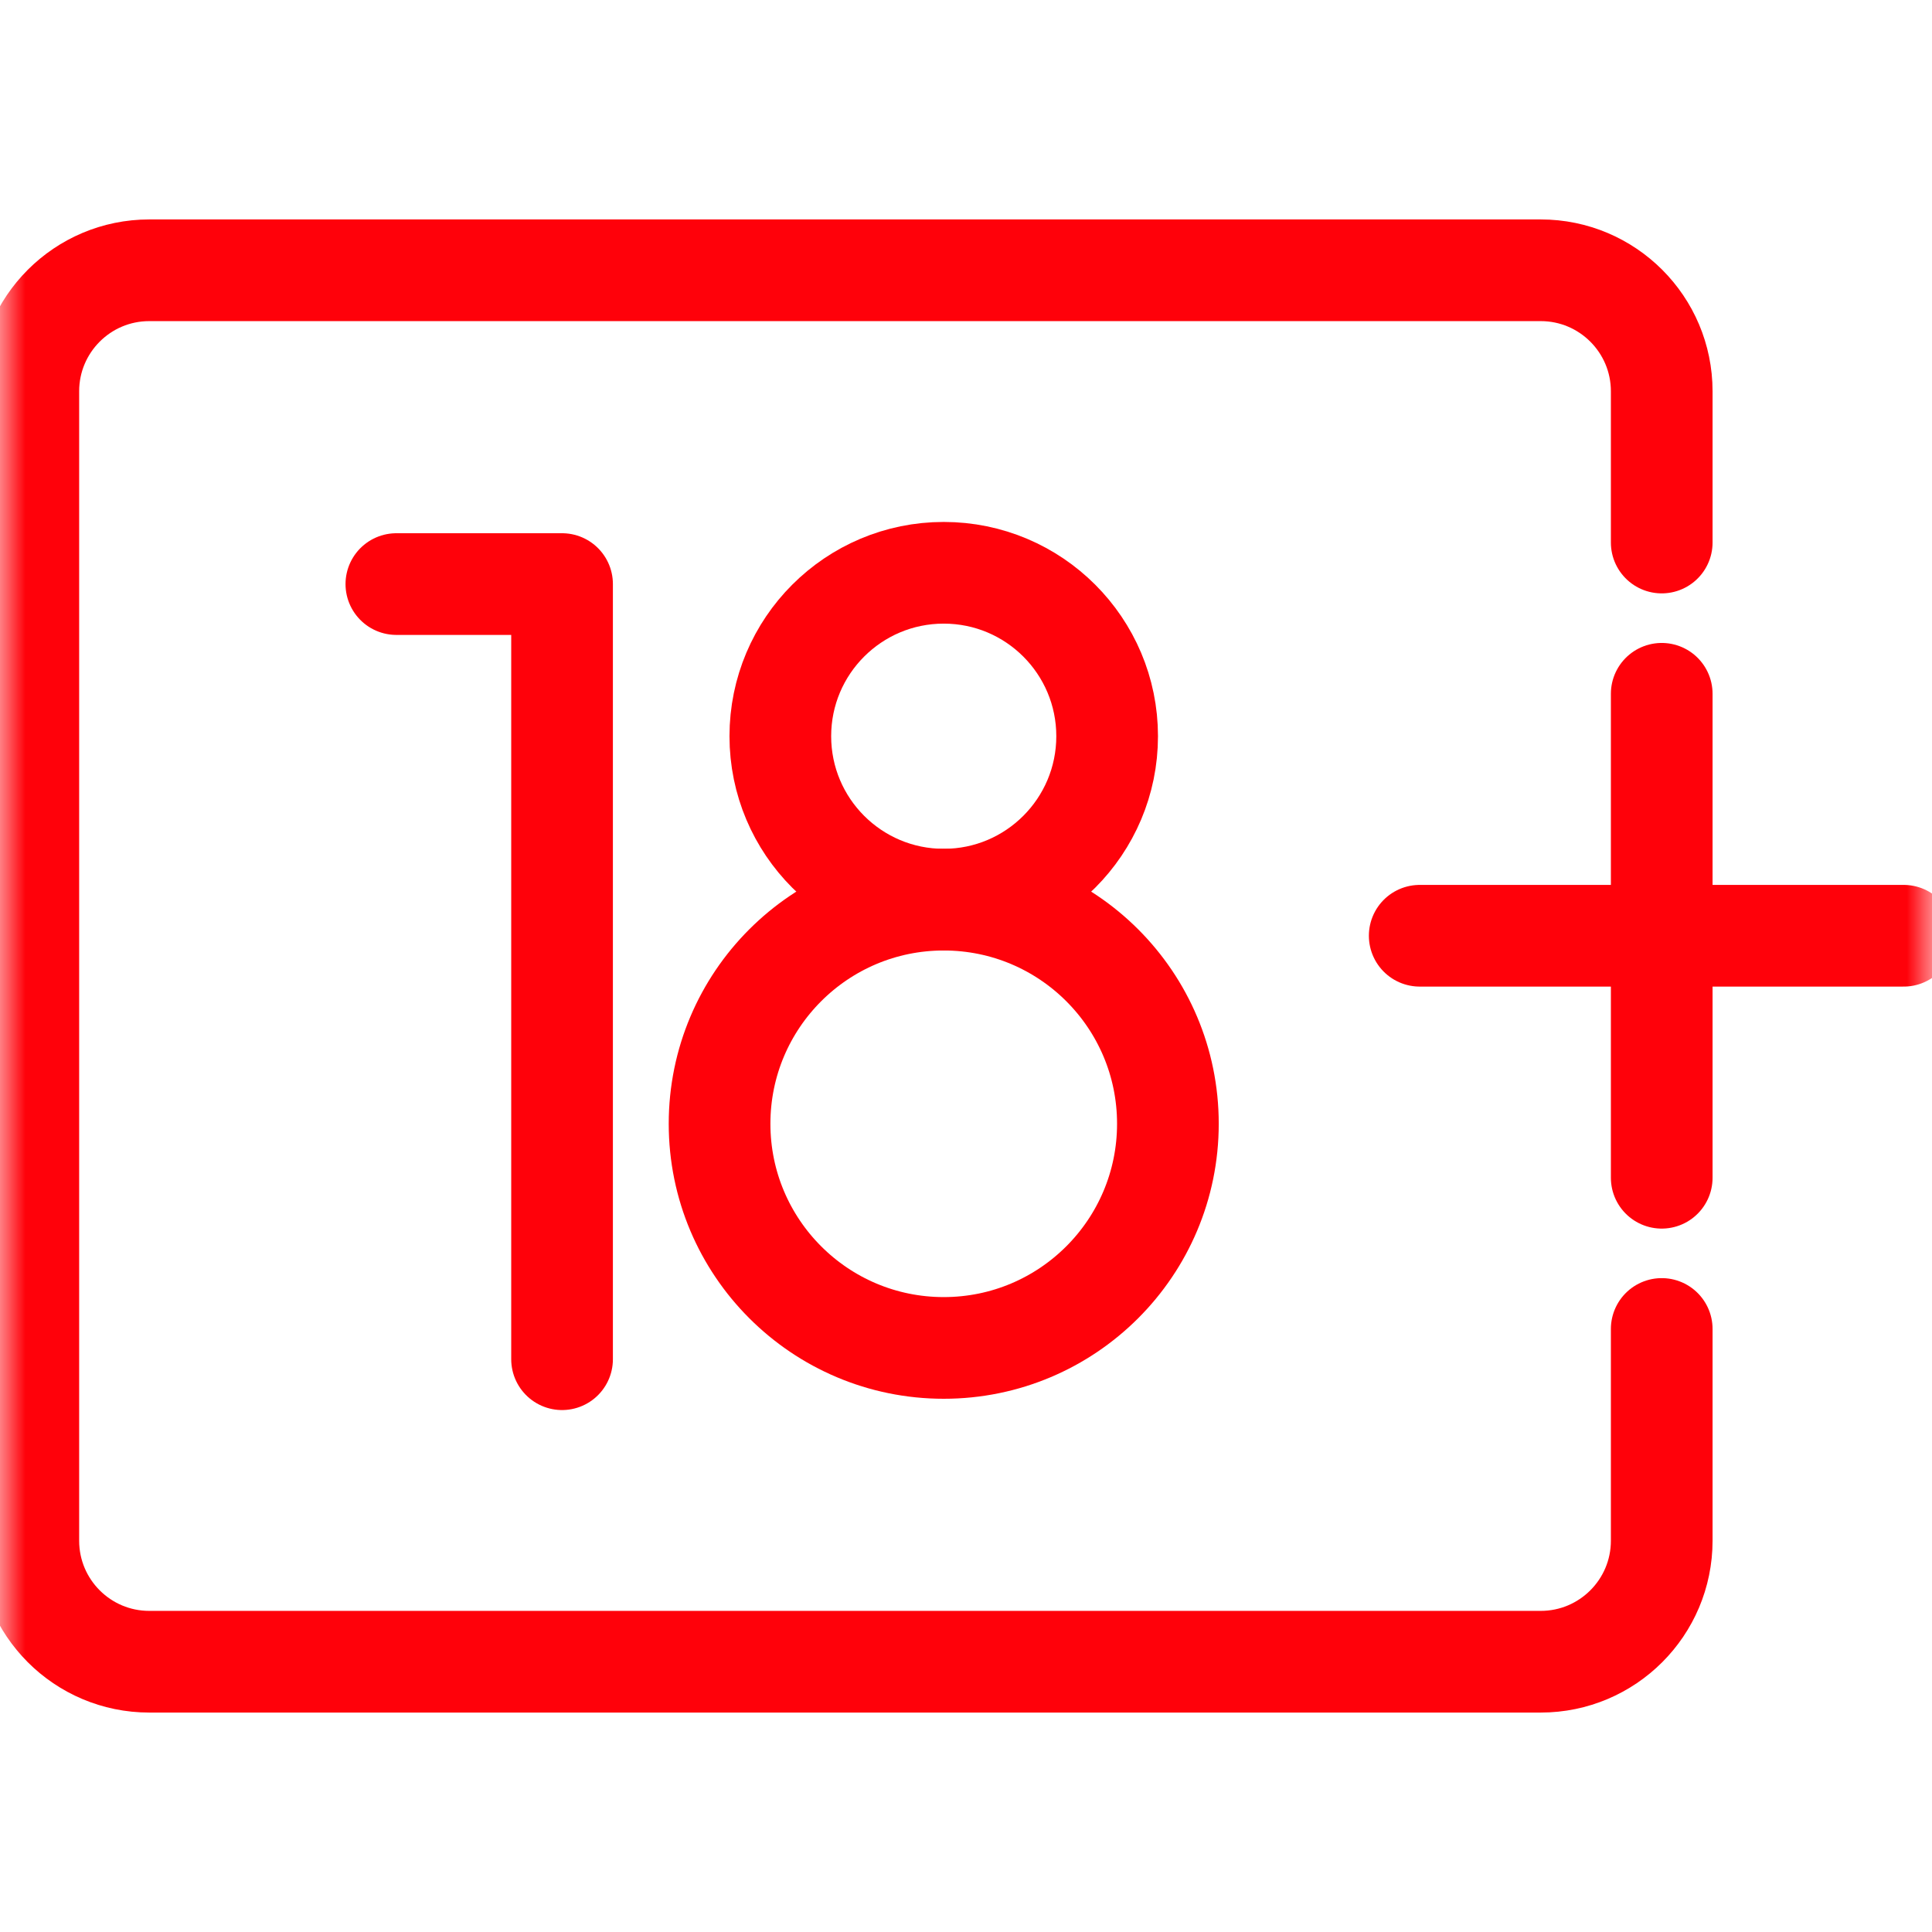
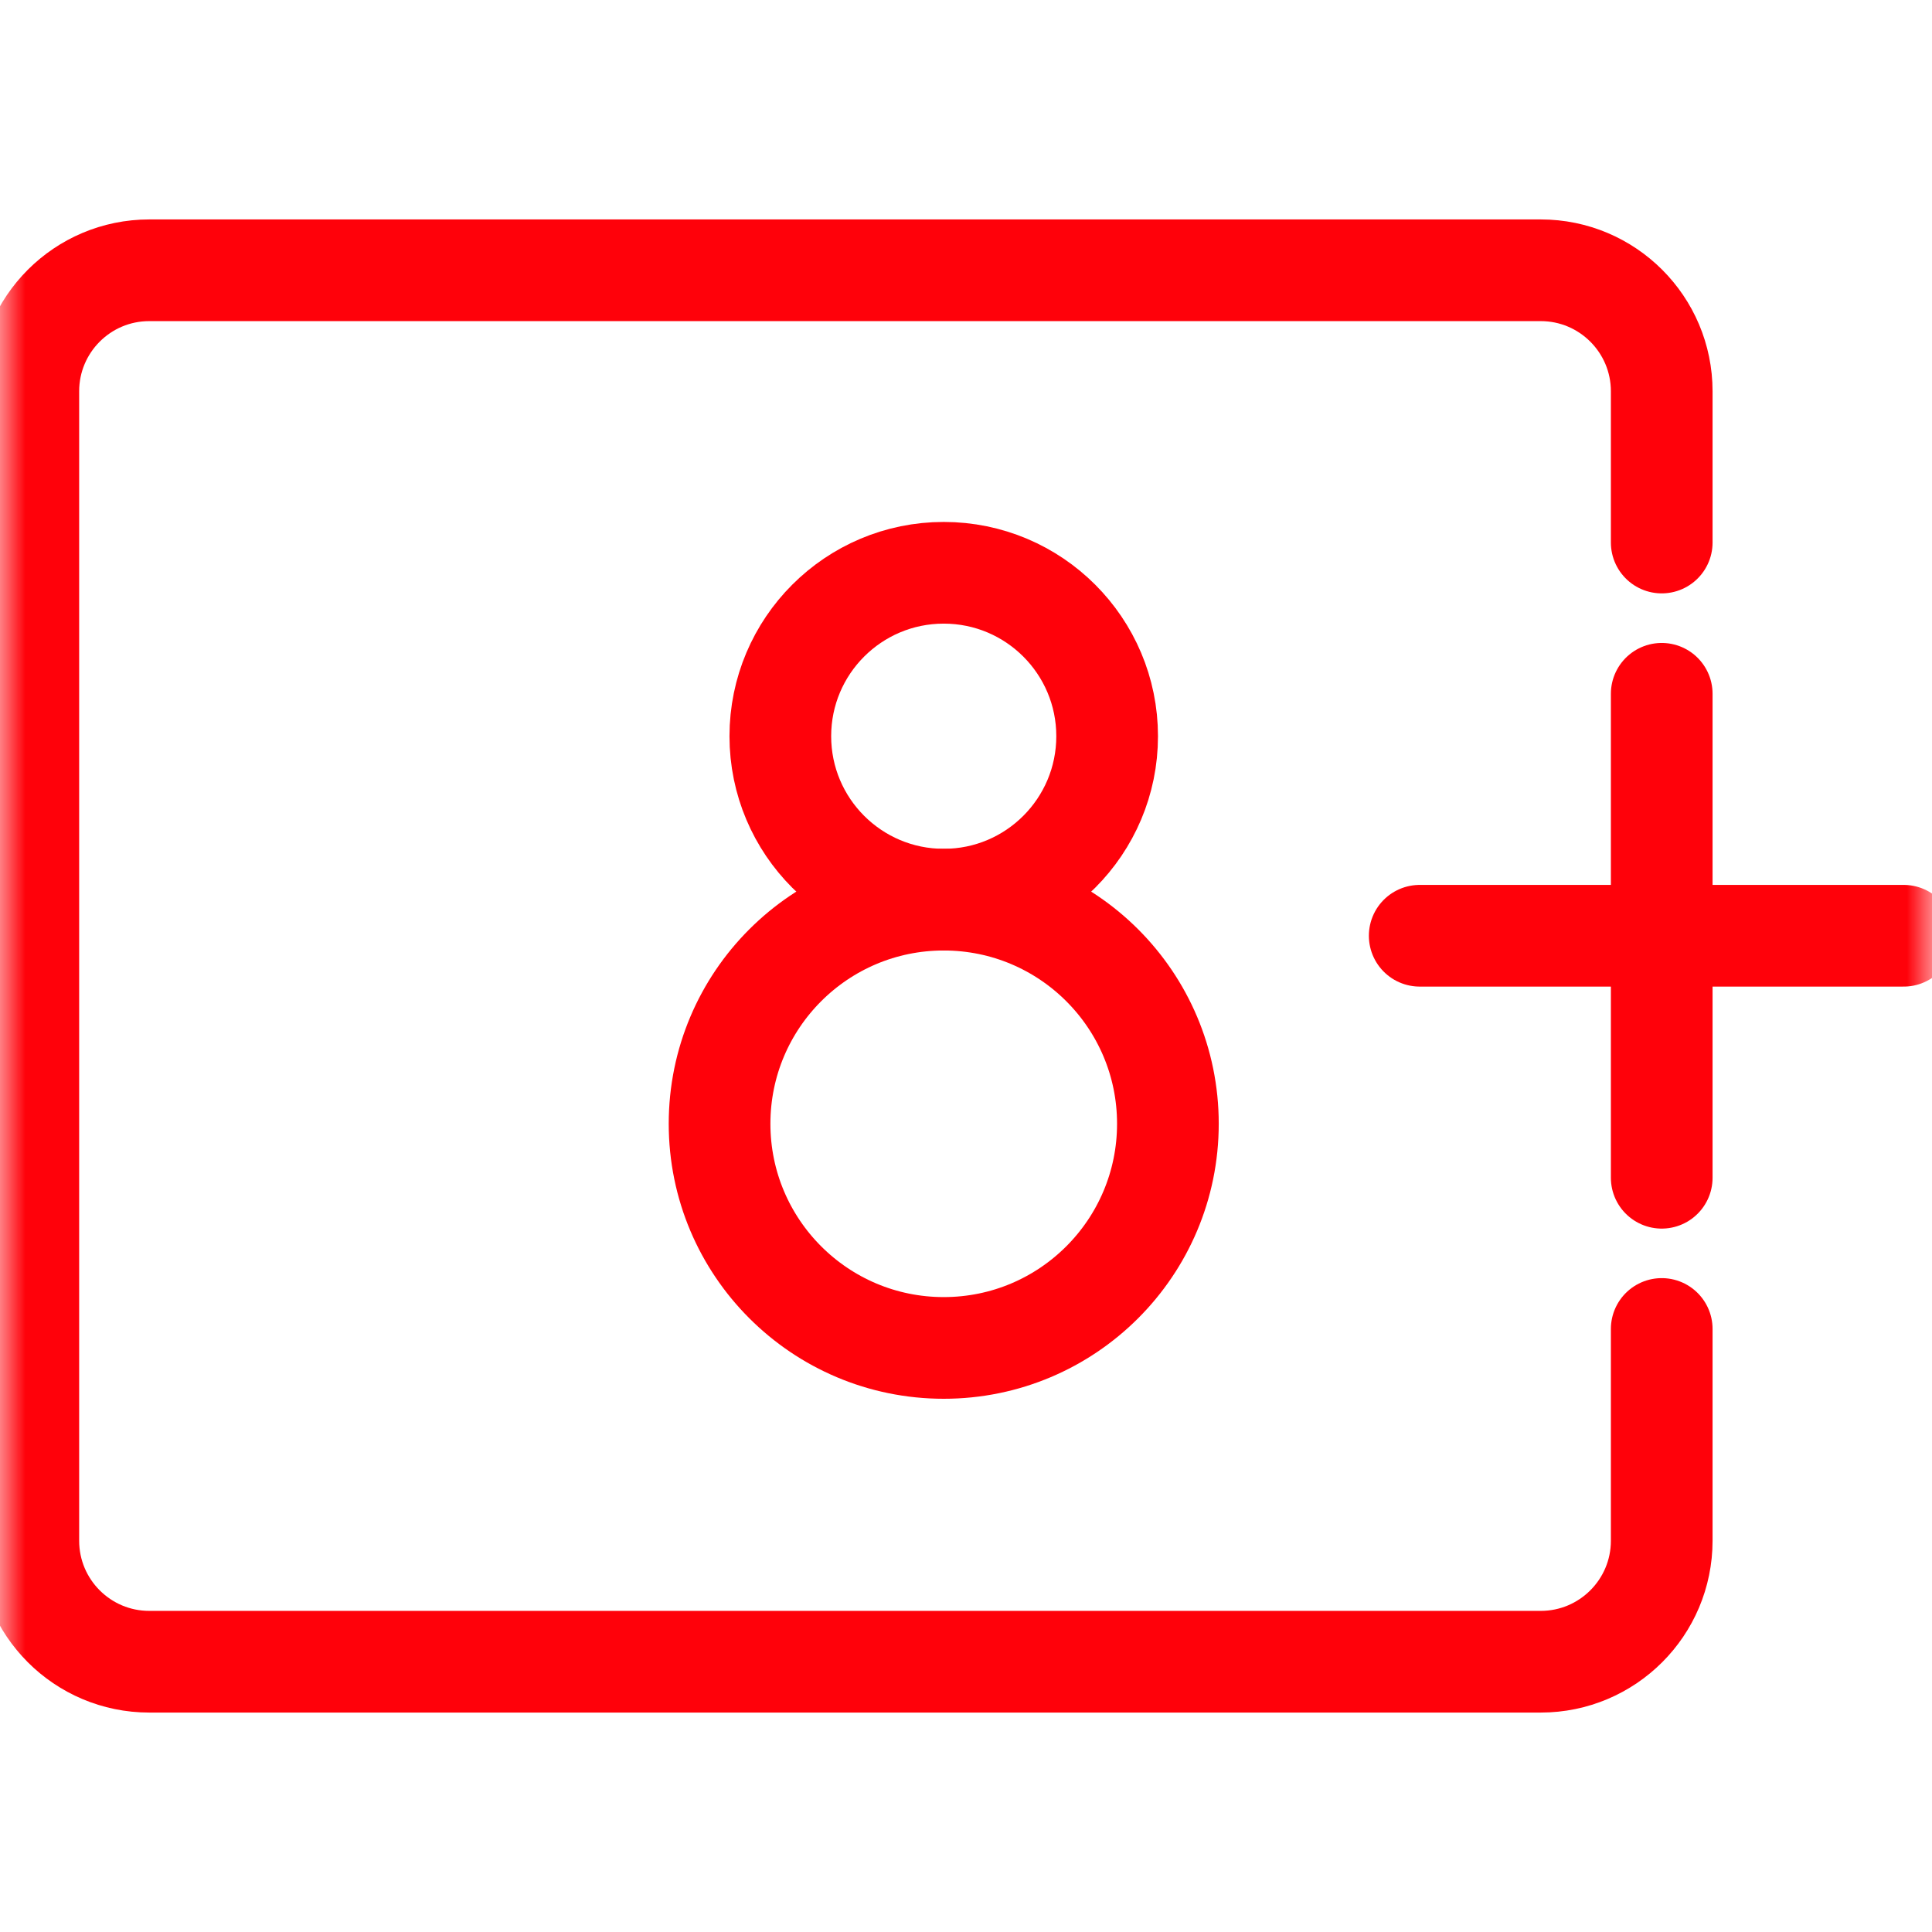
<svg xmlns="http://www.w3.org/2000/svg" width="38" height="38" viewBox="0 0 38 38" fill="none">
-   <path d="M7.796 11.488H11.055V26.734" stroke="#FF010A" stroke-width="2" stroke-miterlimit="10" stroke-linecap="round" stroke-linejoin="round" />
  <mask id="mask0_7_976" style="mask-type:luminance" maskUnits="userSpaceOnUse" x="0" y="0" width="38" height="38">
    <path d="M37 37V1H1V37H37Z" fill="white" stroke="white" stroke-width="2" />
  </mask>
  <g mask="url(#mask0_7_976)">
    <path d="M22.971 22.103C22.971 24.538 20.997 26.512 18.562 26.512C16.127 26.512 14.153 24.538 14.153 22.103C14.153 19.668 16.127 17.695 18.562 17.695C20.997 17.695 22.971 19.668 22.971 22.103Z" stroke="#FF010A" stroke-width="2" stroke-miterlimit="10" stroke-linecap="round" stroke-linejoin="round" />
    <path d="M21.776 14.48C21.776 16.255 20.337 17.695 18.562 17.695C16.787 17.695 15.348 16.255 15.348 14.48C15.348 12.705 16.787 11.266 18.562 11.266C20.337 11.266 21.776 12.705 21.776 14.48Z" stroke="#FF010A" stroke-width="2" stroke-miterlimit="10" stroke-linecap="round" stroke-linejoin="round" />
    <path d="M27.924 18.405H37.443" stroke="#FF010A" stroke-width="2" stroke-miterlimit="10" stroke-linecap="round" stroke-linejoin="round" />
    <path d="M32.684 13.646V23.165" stroke="#FF010A" stroke-width="2" stroke-miterlimit="10" stroke-linecap="round" stroke-linejoin="round" />
    <path d="M32.684 10.671V7.696C32.684 6.382 31.618 5.316 30.304 5.316H2.936C1.622 5.316 0.557 6.382 0.557 7.696V30.304C0.557 31.618 1.622 32.684 2.936 32.684H30.304C31.618 32.684 32.684 31.618 32.684 30.304V26.139" stroke="#FF010A" stroke-width="2" stroke-miterlimit="10" stroke-linecap="round" stroke-linejoin="round" />
  </g>
</svg>